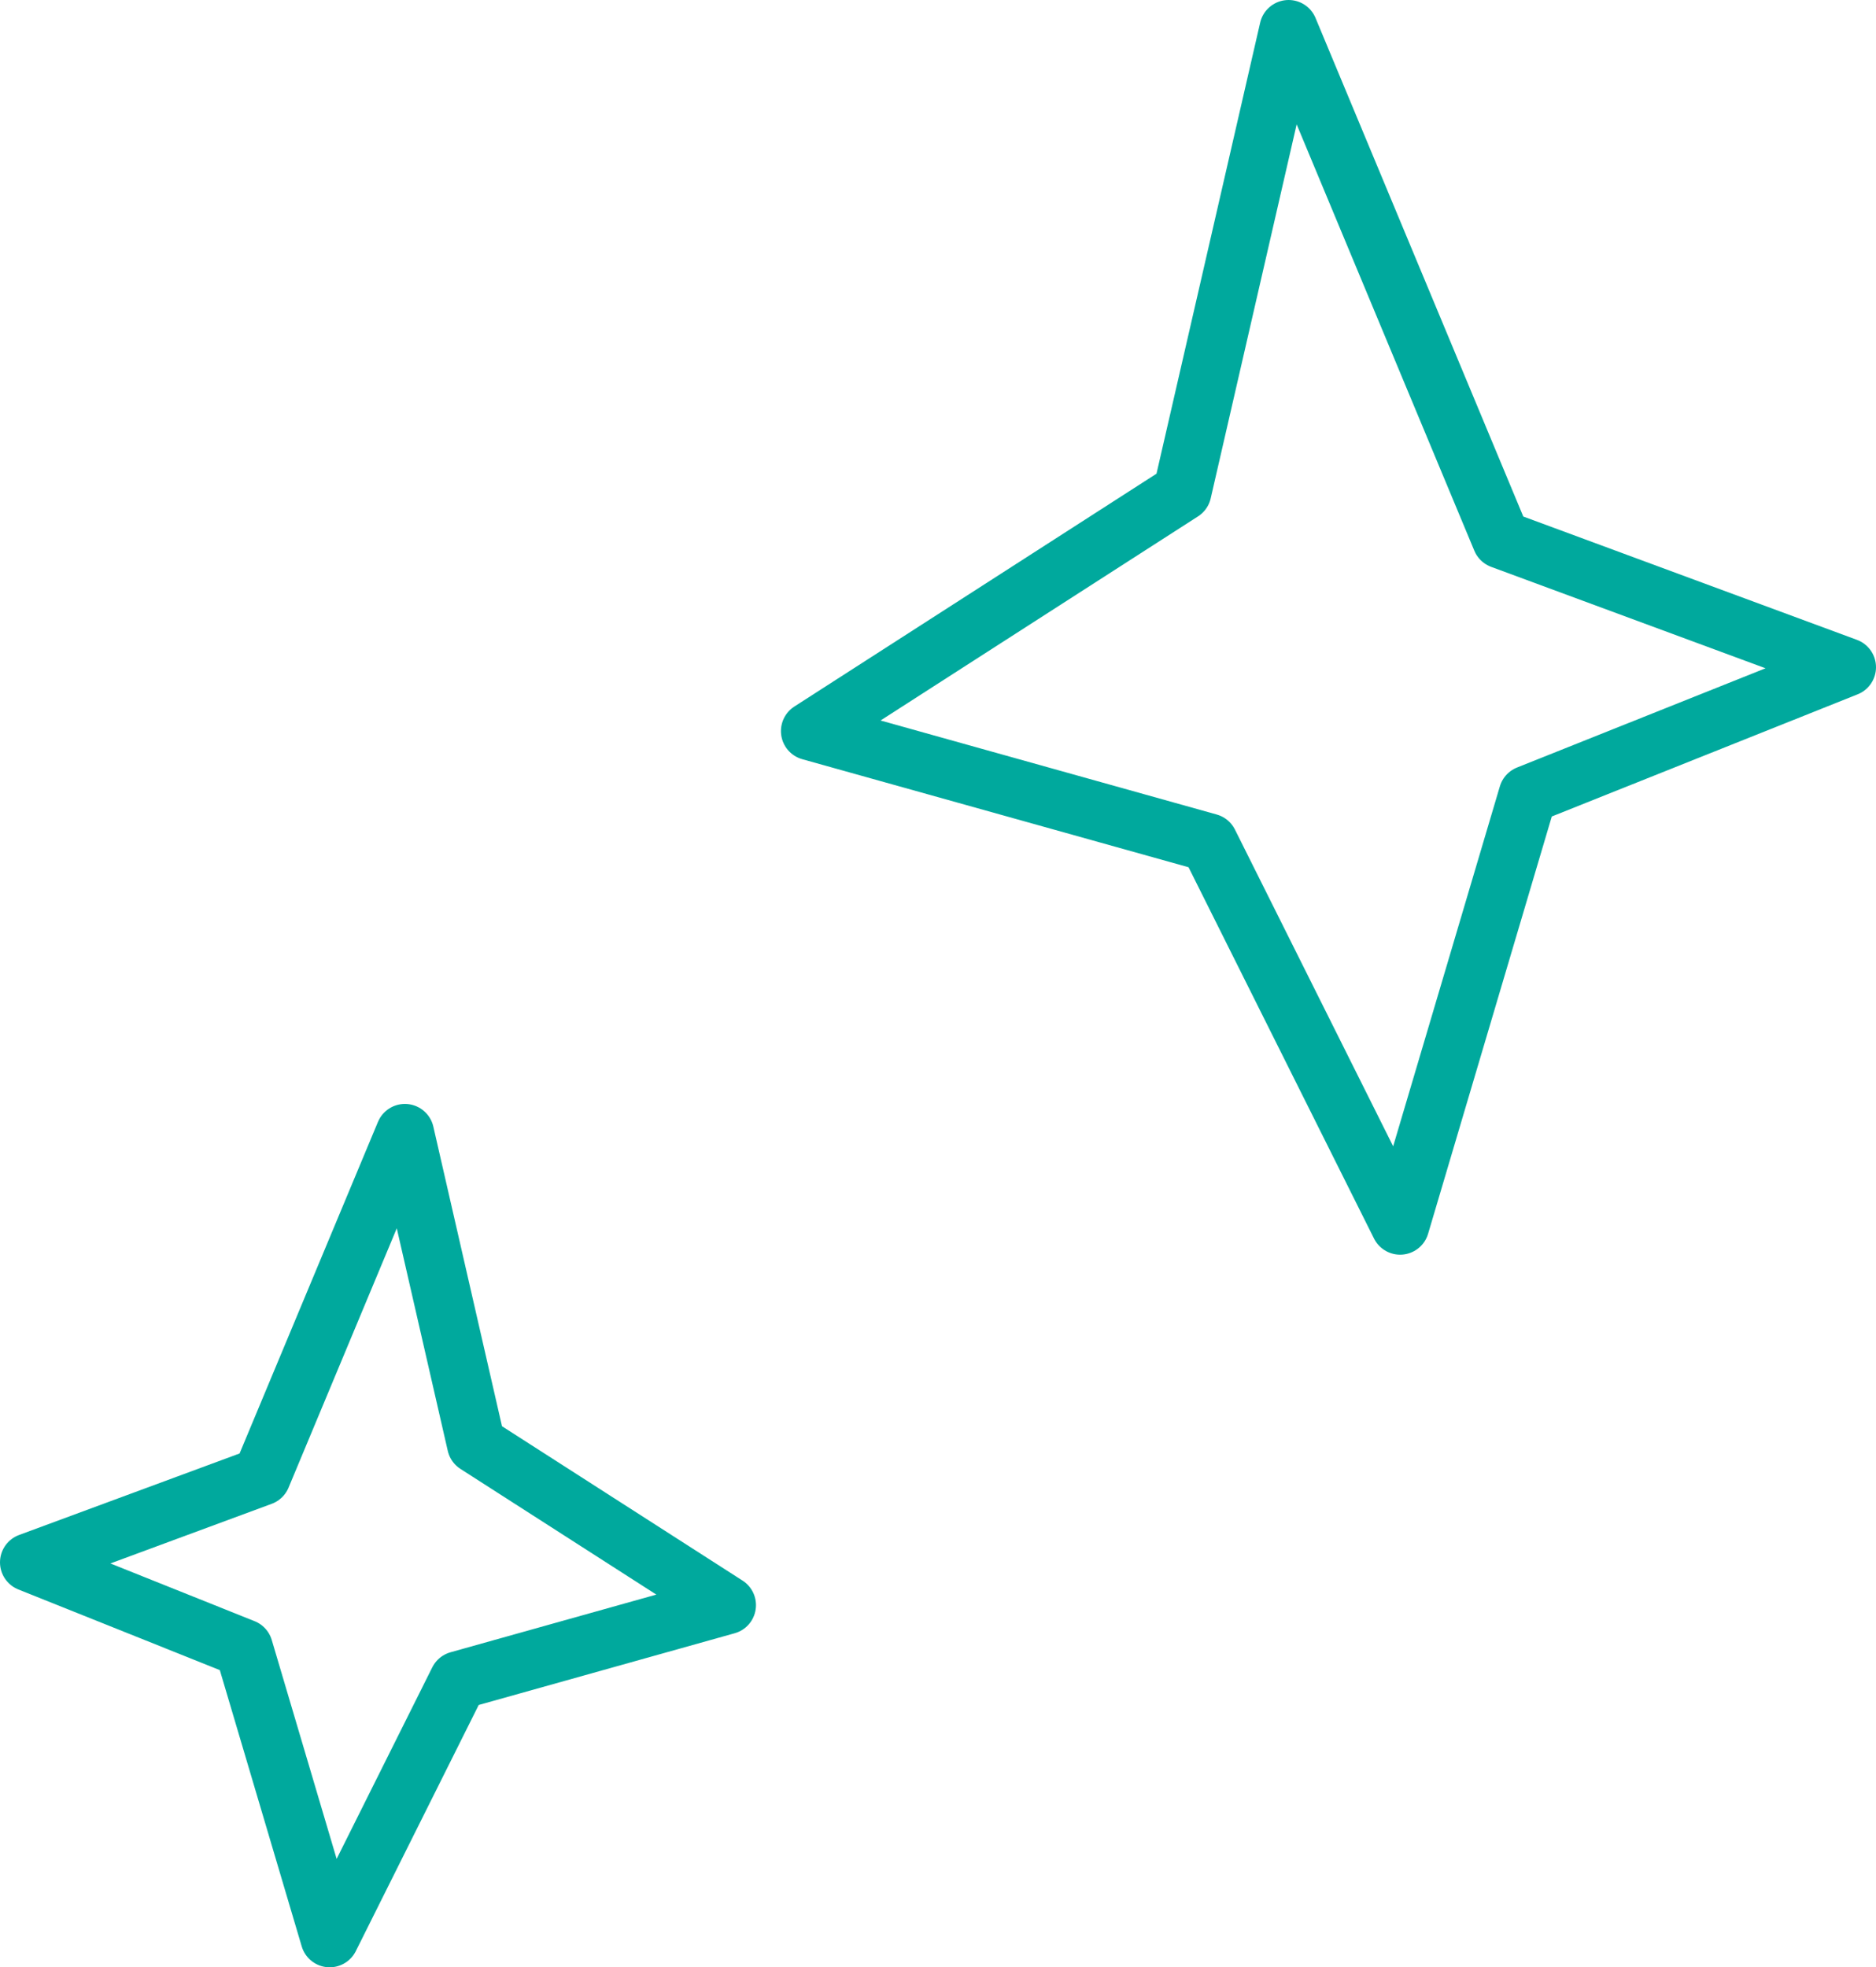
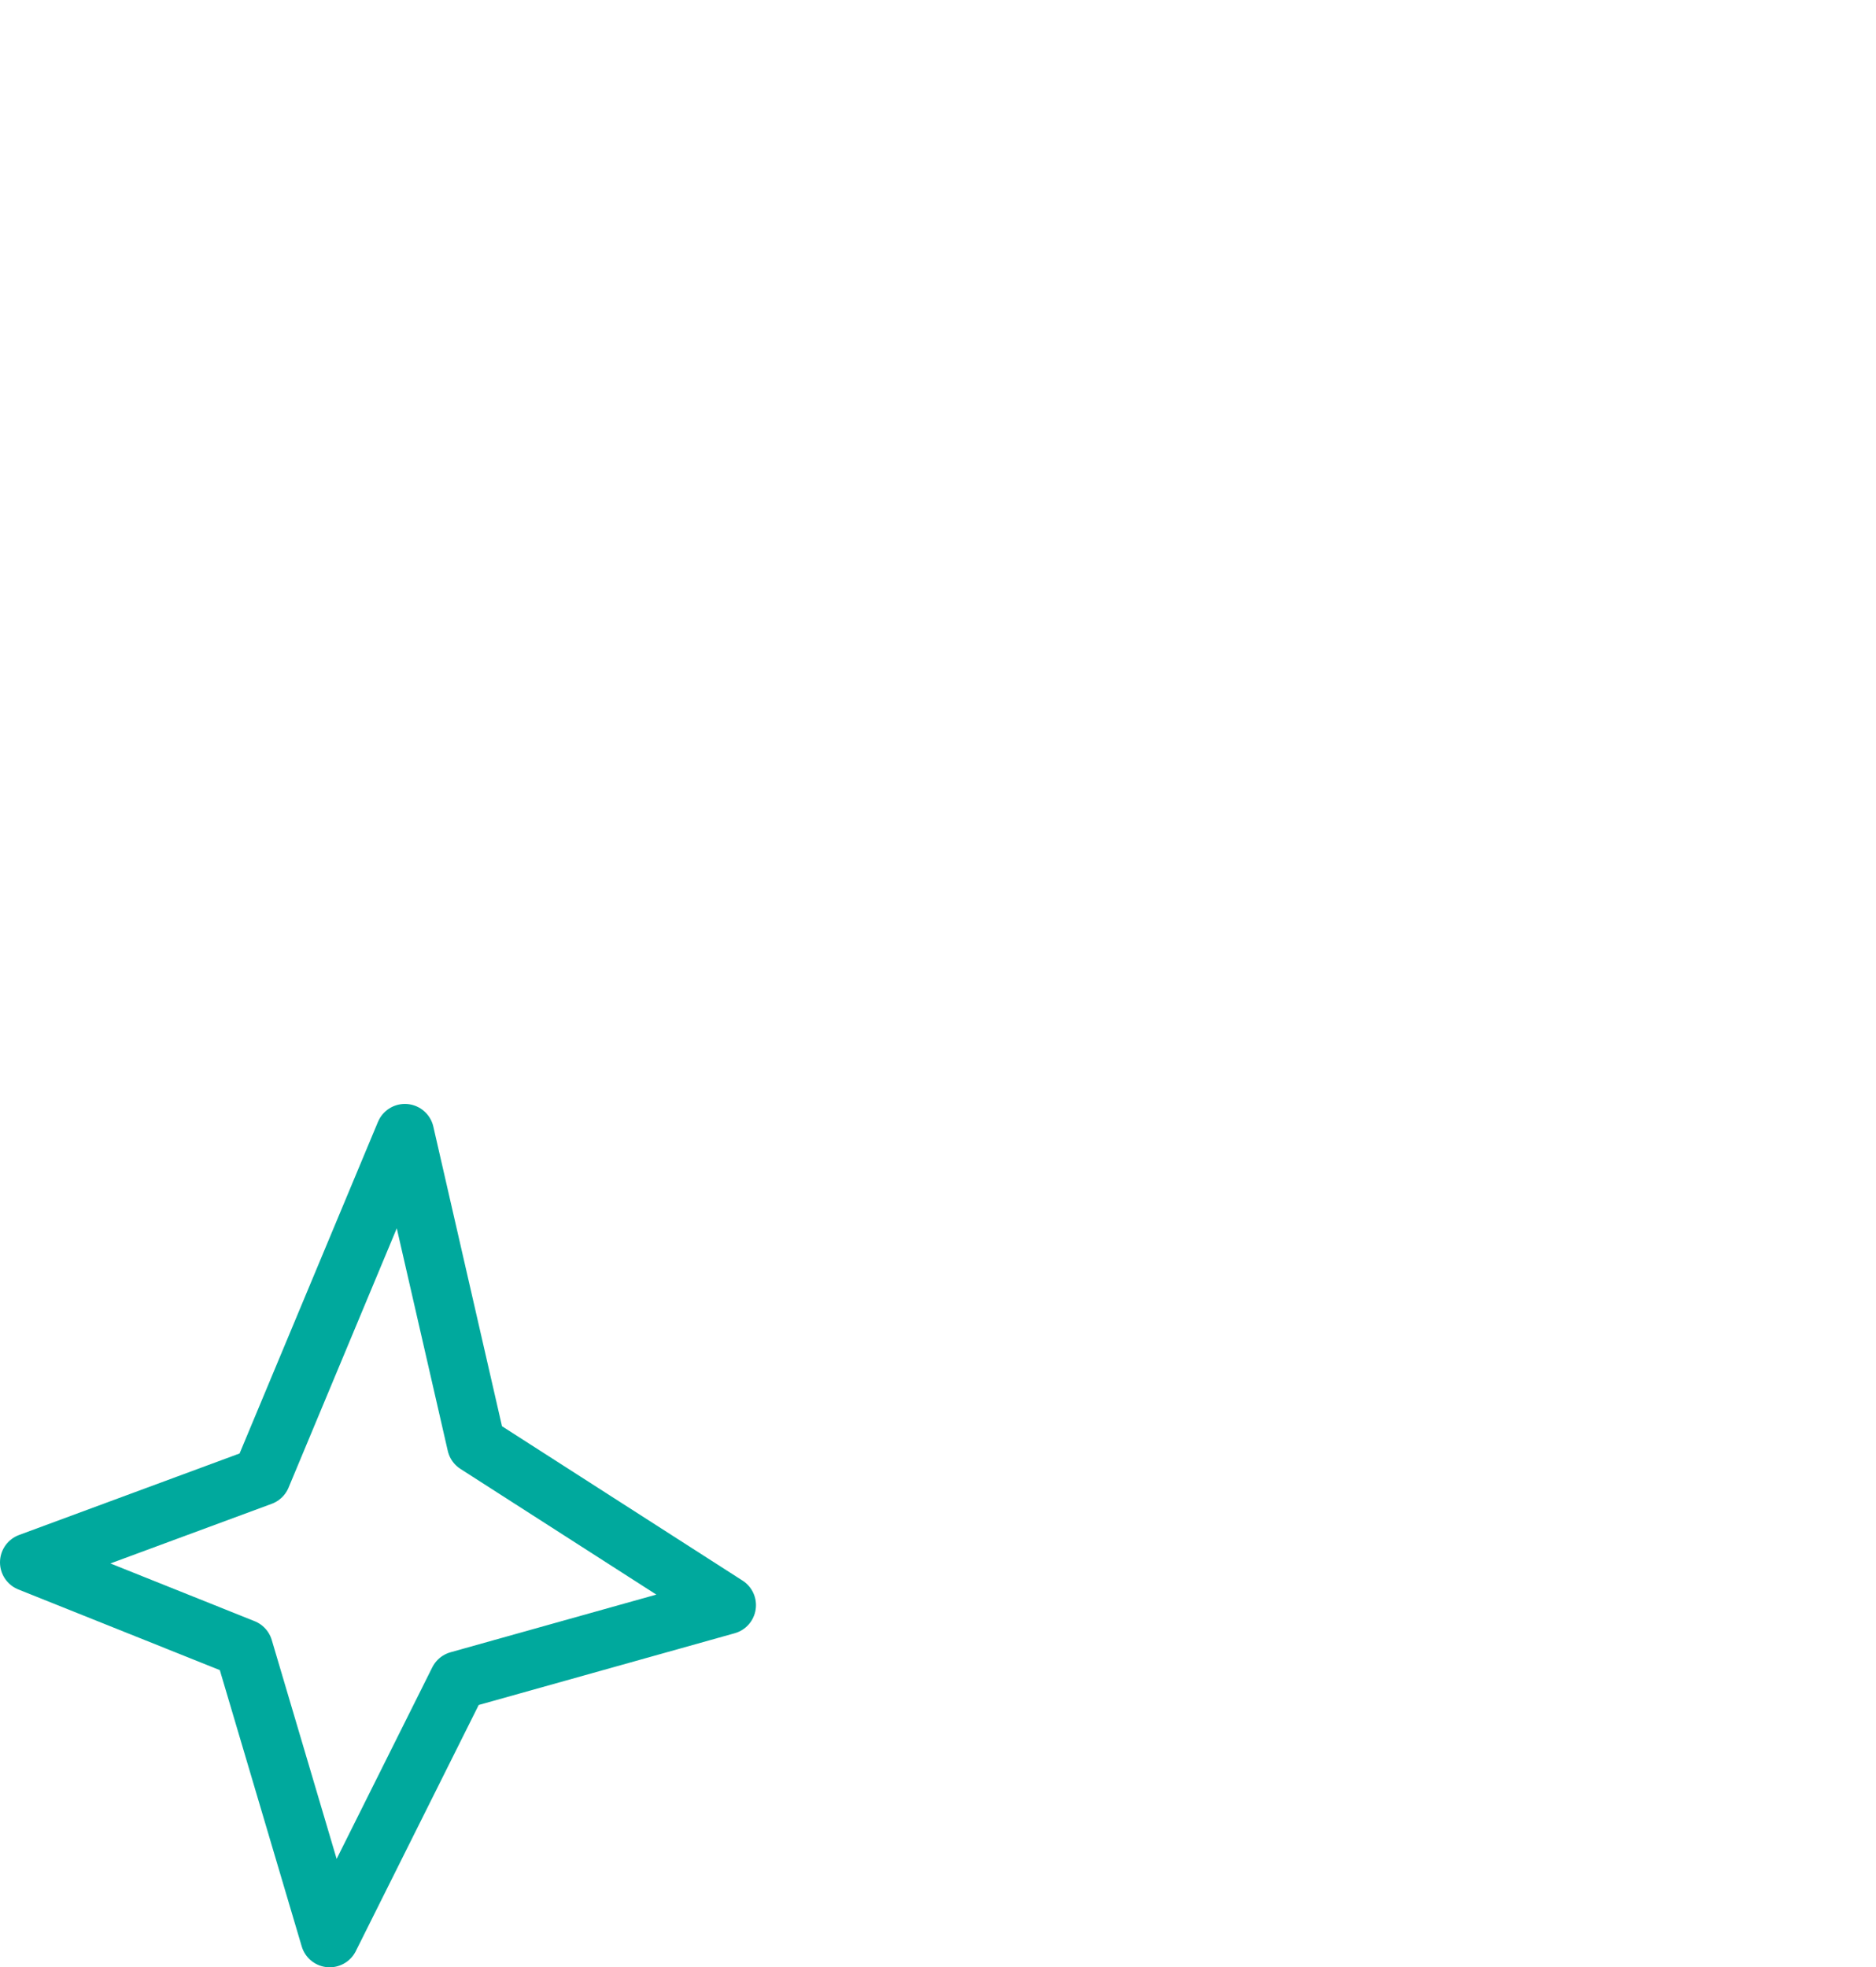
<svg xmlns="http://www.w3.org/2000/svg" viewBox="0 0 57.87 60.68">
  <defs>
    <style>.cls-1{fill:none;stroke:#00a99d;stroke-linecap:round;stroke-linejoin:round;stroke-width:1.8px;}</style>
  </defs>
  <title>kirakira2</title>
  <g id="レイヤー_2" data-name="レイヤー 2">
    <g id="レイヤー_1-2" data-name="レイヤー 1">
-       <polygon class="cls-1" points="56.97 20.58 46.31 16.64 39.75 0.9 36.47 15.17 24.99 22.55 37.29 25.99 43.19 37.8 47.13 24.51 56.97 20.58" />
      <polygon class="cls-1" points="0.9 48.19 8.07 45.54 12.49 34.95 14.69 44.55 22.42 49.51 14.14 51.83 10.17 59.78 7.52 50.84 0.9 48.19" />
    </g>
  </g>
</svg>